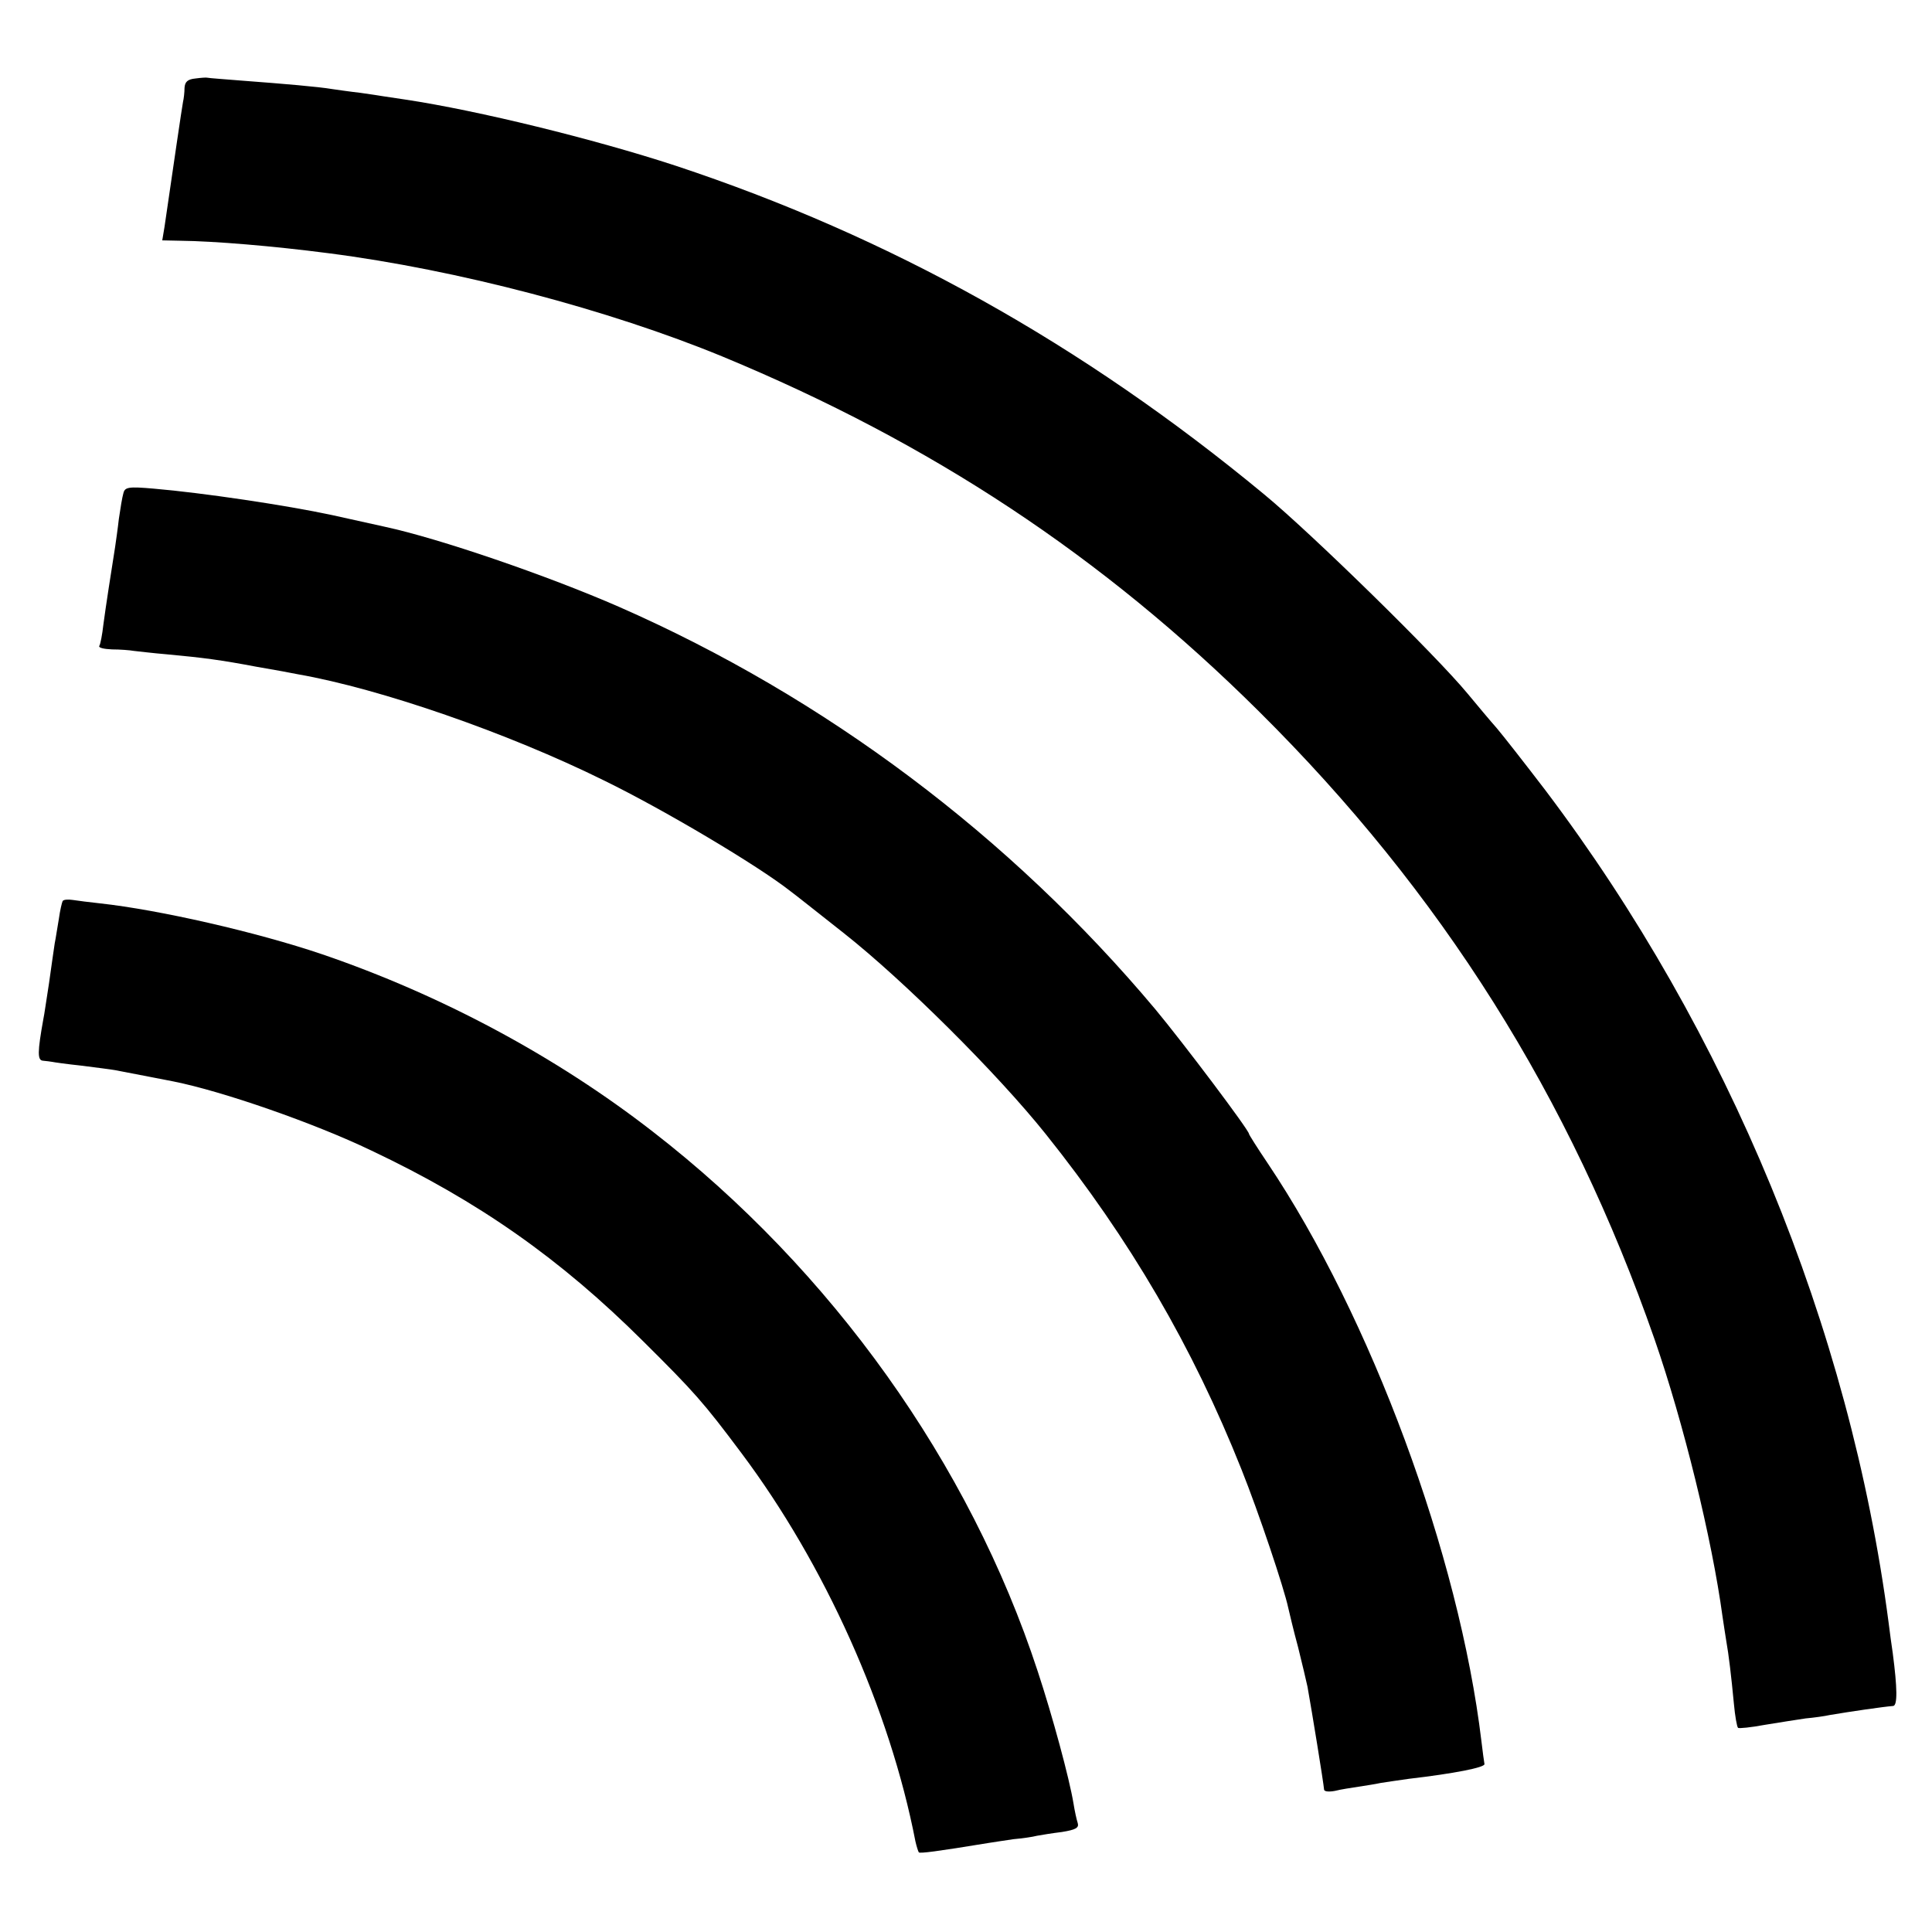
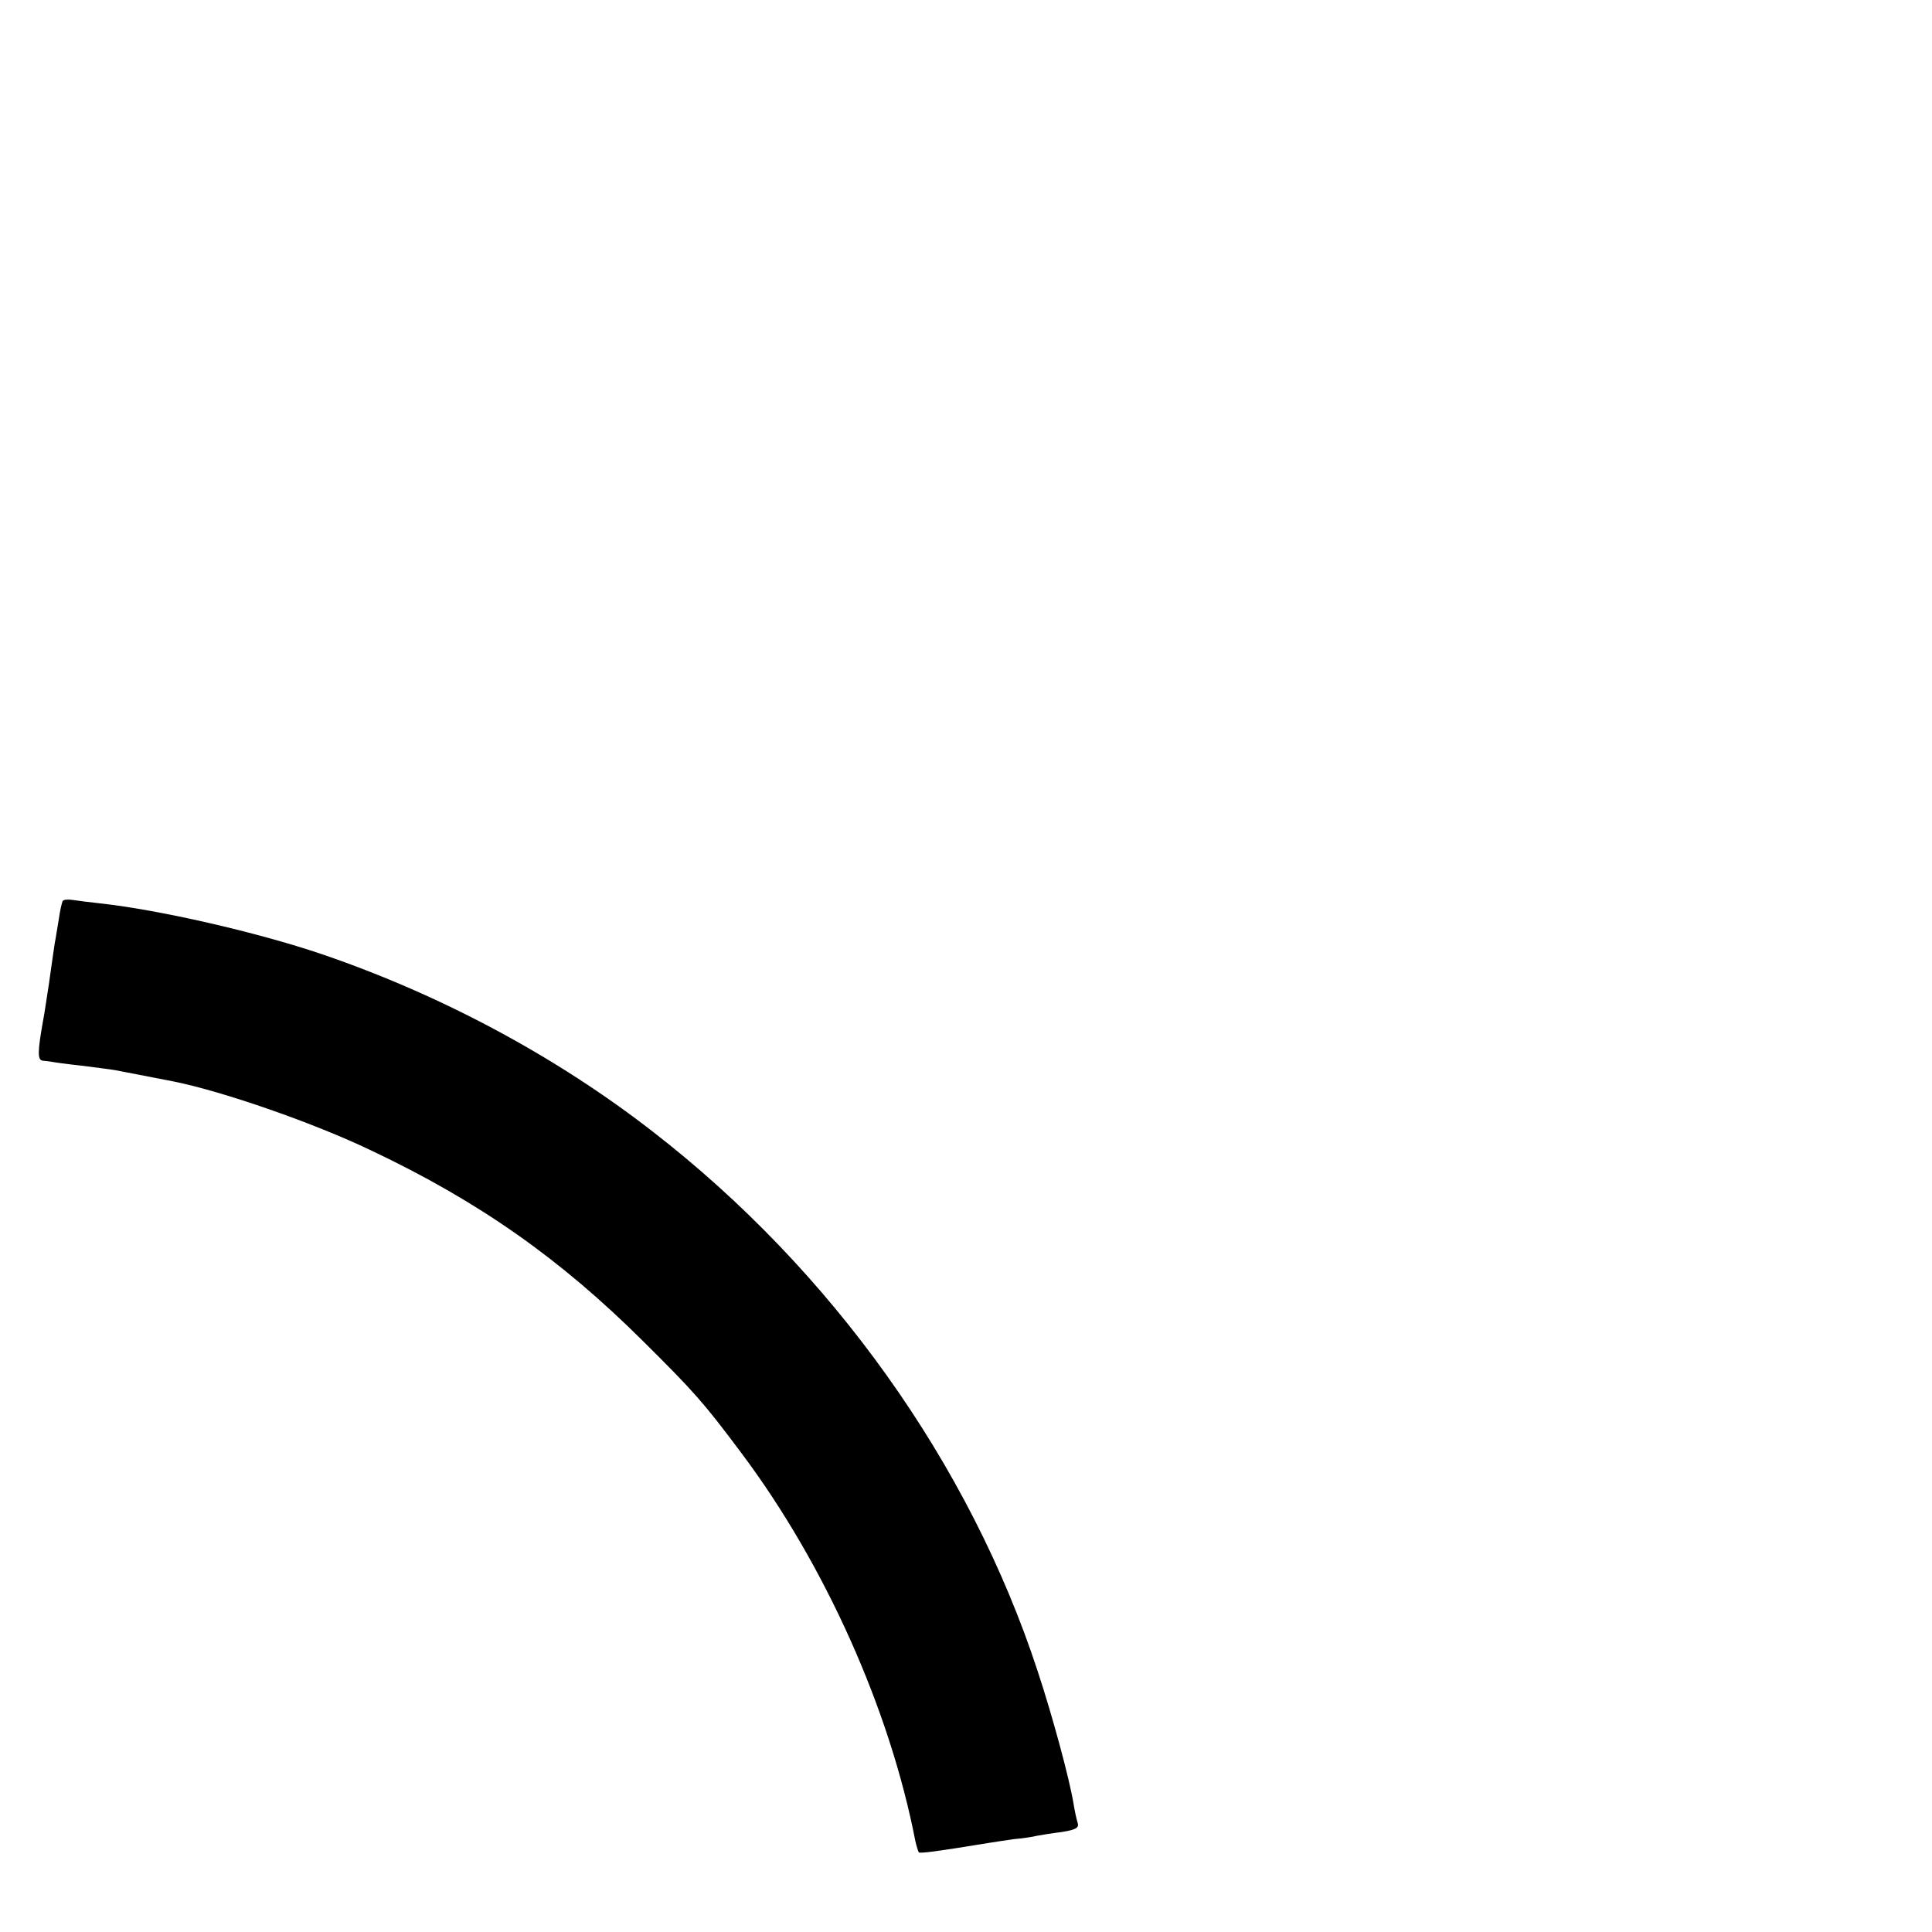
<svg xmlns="http://www.w3.org/2000/svg" version="1.0" width="512pt" height="512pt" viewBox="0 0 512 512" preserveAspectRatio="xMidYMid meet">
  <g transform="translate(0,512) scale(0.1,-0.1)" fill="#000000" stroke="none">
-     <path d="M518 4912 c-21 -2 -28 -9 -29 -25 0 -12 -2 -29 -4 -37 -3 -16 -25 -166 -49 -331 l-6 -36 48 -1 c90 -1 246 -14 392 -33 343 -44 744 -150 1045 -274 553 -229 1007 -529 1421 -940 484 -480 825 -1022 1049 -1665 76 -219 152 -528 180 -735 3 -22 8 -51 10 -65 6 -33 13 -91 20 -165 3 -33 8 -61 11 -64 2 -2 34 1 71 8 38 6 86 14 108 17 22 2 51 6 64 9 53 9 142 22 168 24 12 1 11 48 -1 140 -3 20 -8 56 -11 81 -103 784 -425 1564 -909 2205 -55 72 -113 146 -130 166 -17 19 -51 60 -76 90 -84 102 -415 426 -540 529 -481 398 -992 683 -1560 871 -217 71 -523 146 -715 175 -27 4 -54 8 -60 9 -5 1 -32 5 -60 9 -27 3 -61 8 -75 10 -35 6 -128 14 -235 22 -49 4 -92 7 -95 8 -3 1 -17 0 -32 -2z" />
-     <path d="M327 3813 c-3 -10 -8 -40 -12 -68 -3 -27 -8 -61 -10 -75 -10 -63 -25 -159 -31 -205 -3 -27 -8 -53 -11 -57 -2 -5 13 -8 34 -9 21 0 47 -2 58 -4 11 -1 50 -6 87 -9 97 -9 143 -15 238 -33 47 -8 96 -17 110 -20 217 -38 555 -155 810 -281 158 -77 409 -226 495 -294 6 -4 69 -54 140 -110 160 -126 408 -373 536 -533 224 -280 390 -565 519 -889 46 -115 113 -315 124 -367 3 -13 14 -60 26 -104 11 -44 22 -91 25 -105 12 -67 42 -251 44 -273 1 -5 13 -6 29 -3 15 4 43 8 62 11 19 3 46 7 59 10 13 2 46 7 75 11 120 14 201 30 200 39 -1 6 -5 33 -8 60 -59 493 -293 1125 -567 1533 -27 40 -49 75 -49 77 0 10 -174 241 -248 330 -384 458 -875 827 -1422 1067 -190 83 -476 181 -620 212 -14 3 -77 17 -140 31 -121 26 -343 59 -472 70 -68 6 -77 4 -81 -12z" />
-     <path d="M166 2732 c-2 -4 -7 -25 -10 -47 -4 -22 -8 -51 -11 -65 -2 -14 -9 -61 -15 -105 -7 -44 -13 -87 -15 -95 -16 -89 -16 -110 -1 -111 9 -1 19 -2 24 -3 4 -1 39 -6 77 -10 39 -5 79 -10 90 -12 64 -12 133 -26 155 -30 130 -26 372 -110 524 -183 285 -135 501 -287 721 -506 135 -134 159 -161 260 -296 221 -295 393 -678 461 -1029 3 -13 7 -26 9 -29 4 -3 45 2 185 25 14 2 44 7 66 10 23 2 51 6 62 9 11 2 41 7 66 10 37 6 46 11 42 24 -3 9 -8 32 -11 51 -11 67 -56 233 -95 351 -180 550 -546 1063 -1020 1430 -256 199 -560 362 -876 470 -174 59 -433 118 -589 135 -27 3 -60 7 -72 9 -13 2 -25 1 -27 -3z" />
+     <path d="M166 2732 c-2 -4 -7 -25 -10 -47 -4 -22 -8 -51 -11 -65 -2 -14 -9 -61 -15 -105 -7 -44 -13 -87 -15 -95 -16 -89 -16 -110 -1 -111 9 -1 19 -2 24 -3 4 -1 39 -6 77 -10 39 -5 79 -10 90 -12 64 -12 133 -26 155 -30 130 -26 372 -110 524 -183 285 -135 501 -287 721 -506 135 -134 159 -161 260 -296 221 -295 393 -678 461 -1029 3 -13 7 -26 9 -29 4 -3 45 2 185 25 14 2 44 7 66 10 23 2 51 6 62 9 11 2 41 7 66 10 37 6 46 11 42 24 -3 9 -8 32 -11 51 -11 67 -56 233 -95 351 -180 550 -546 1063 -1020 1430 -256 199 -560 362 -876 470 -174 59 -433 118 -589 135 -27 3 -60 7 -72 9 -13 2 -25 1 -27 -3" />
  </g>
</svg>